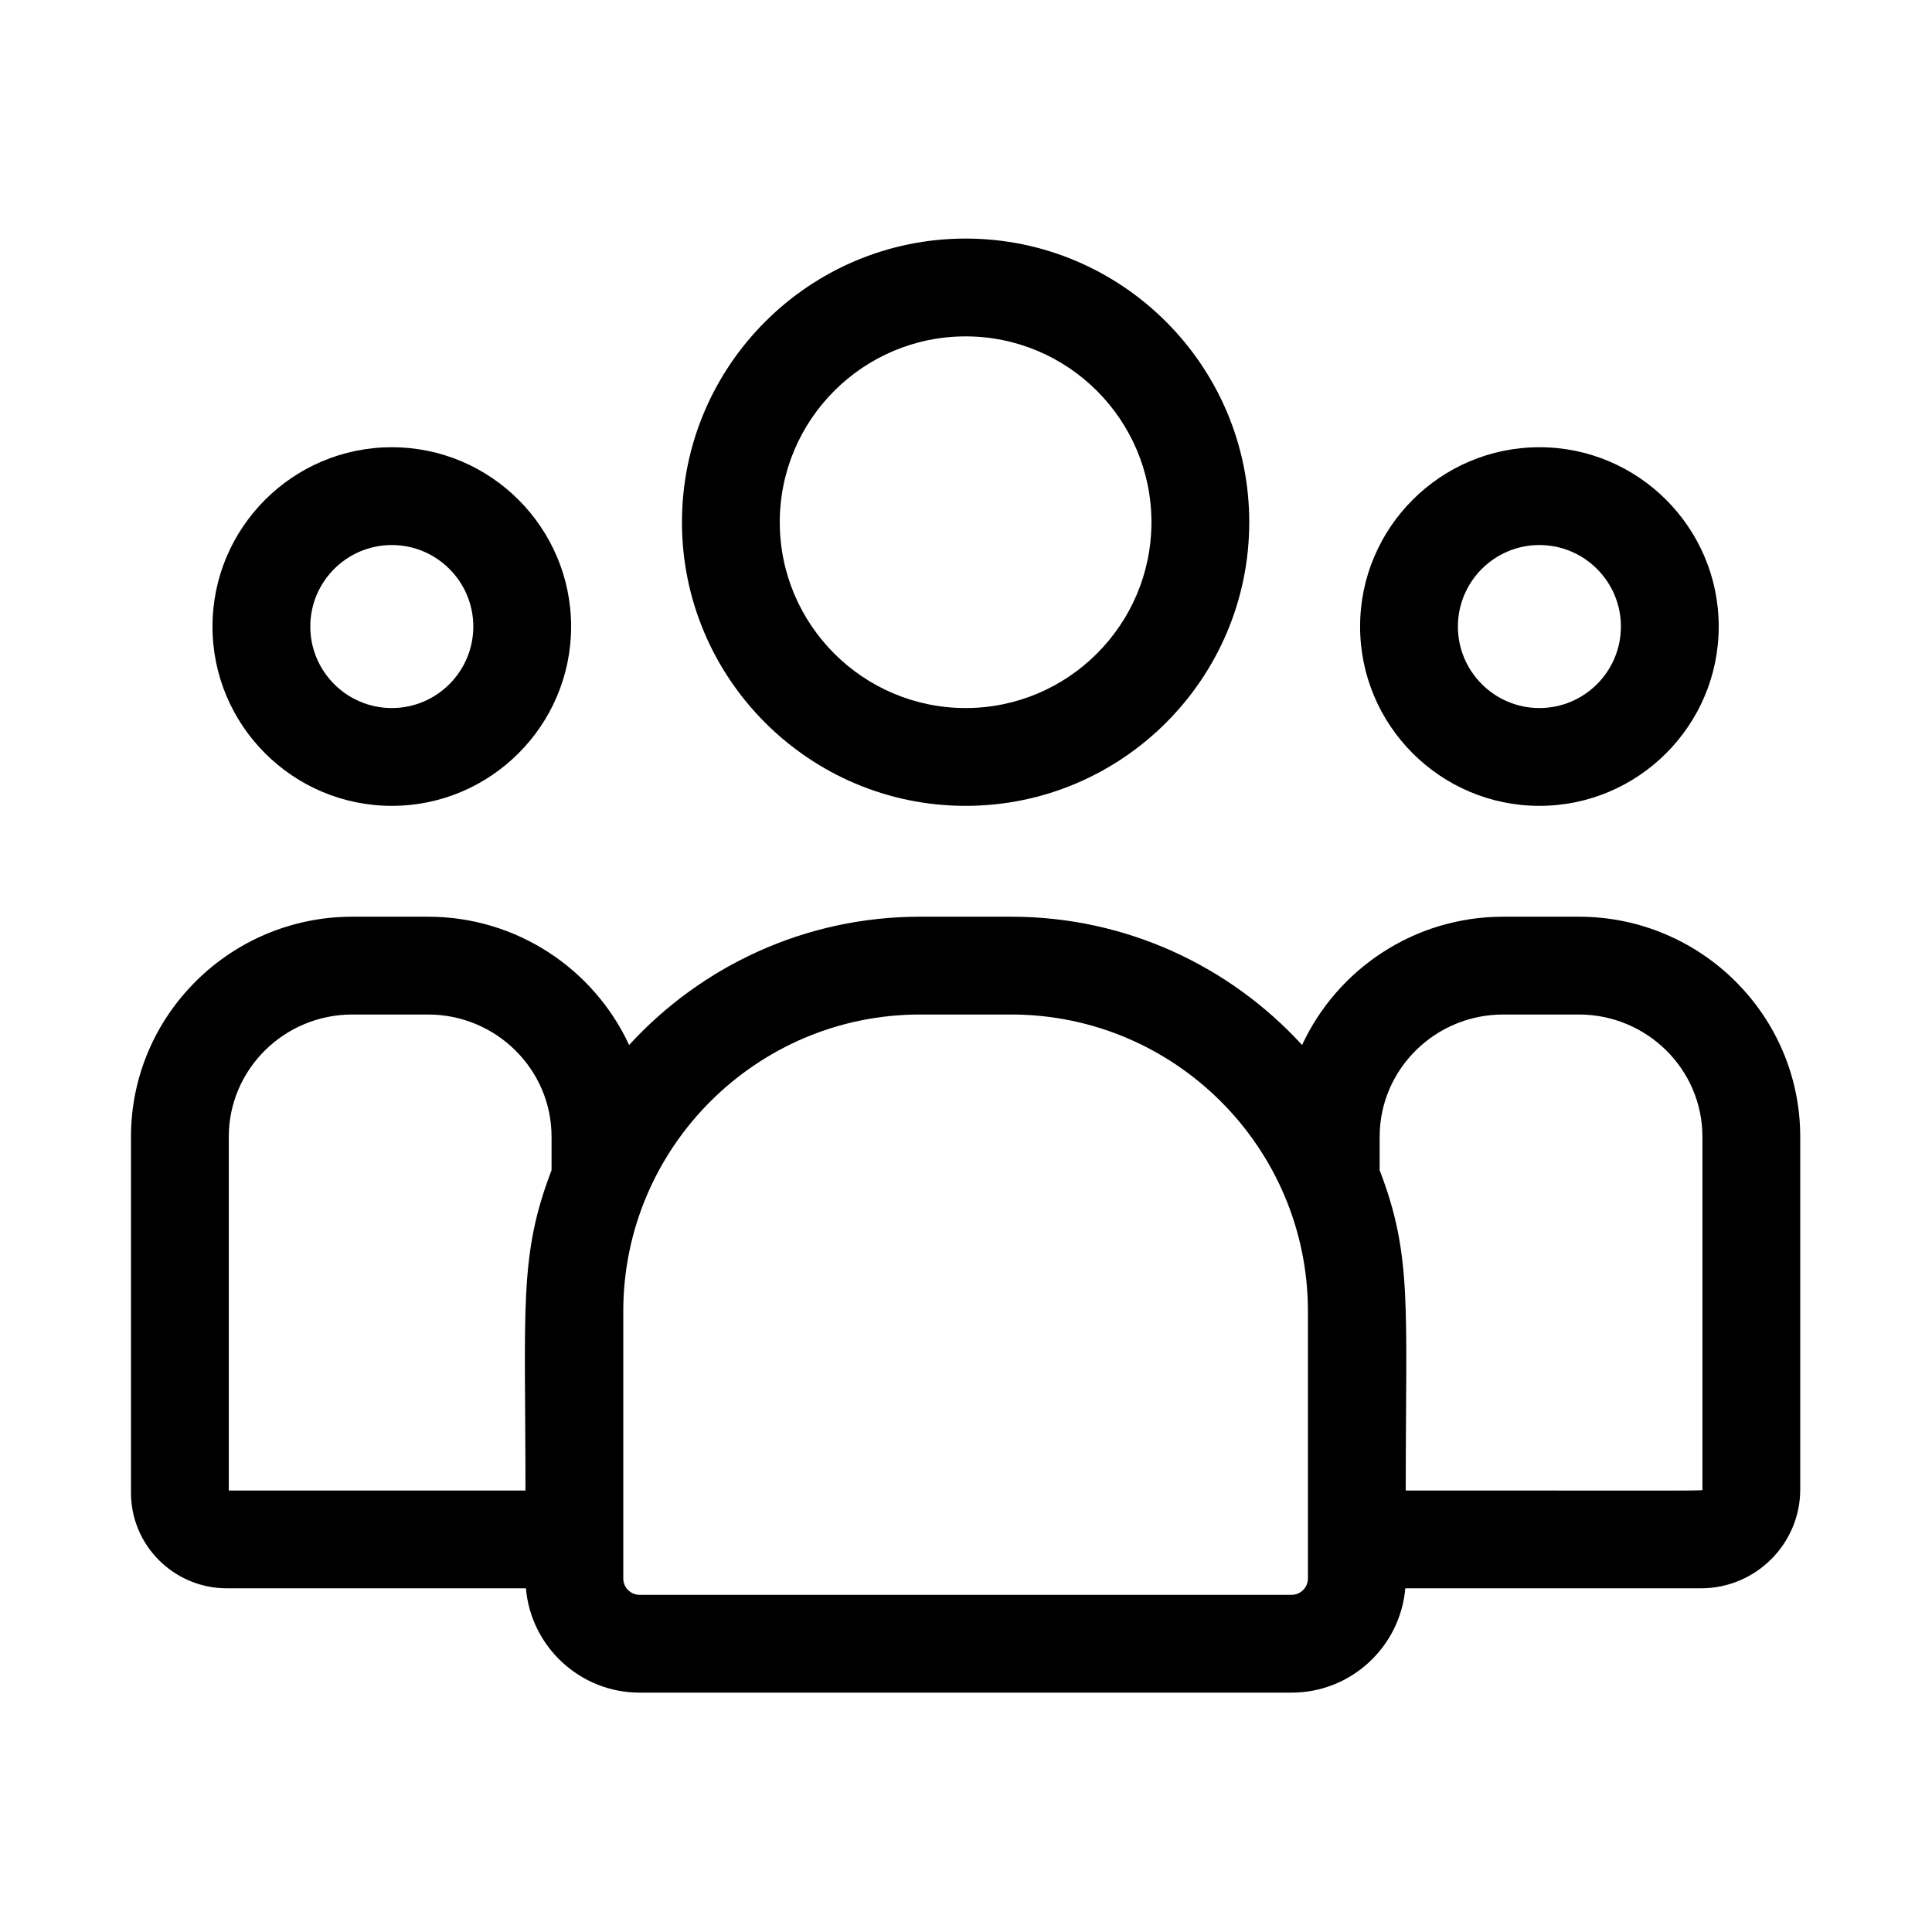
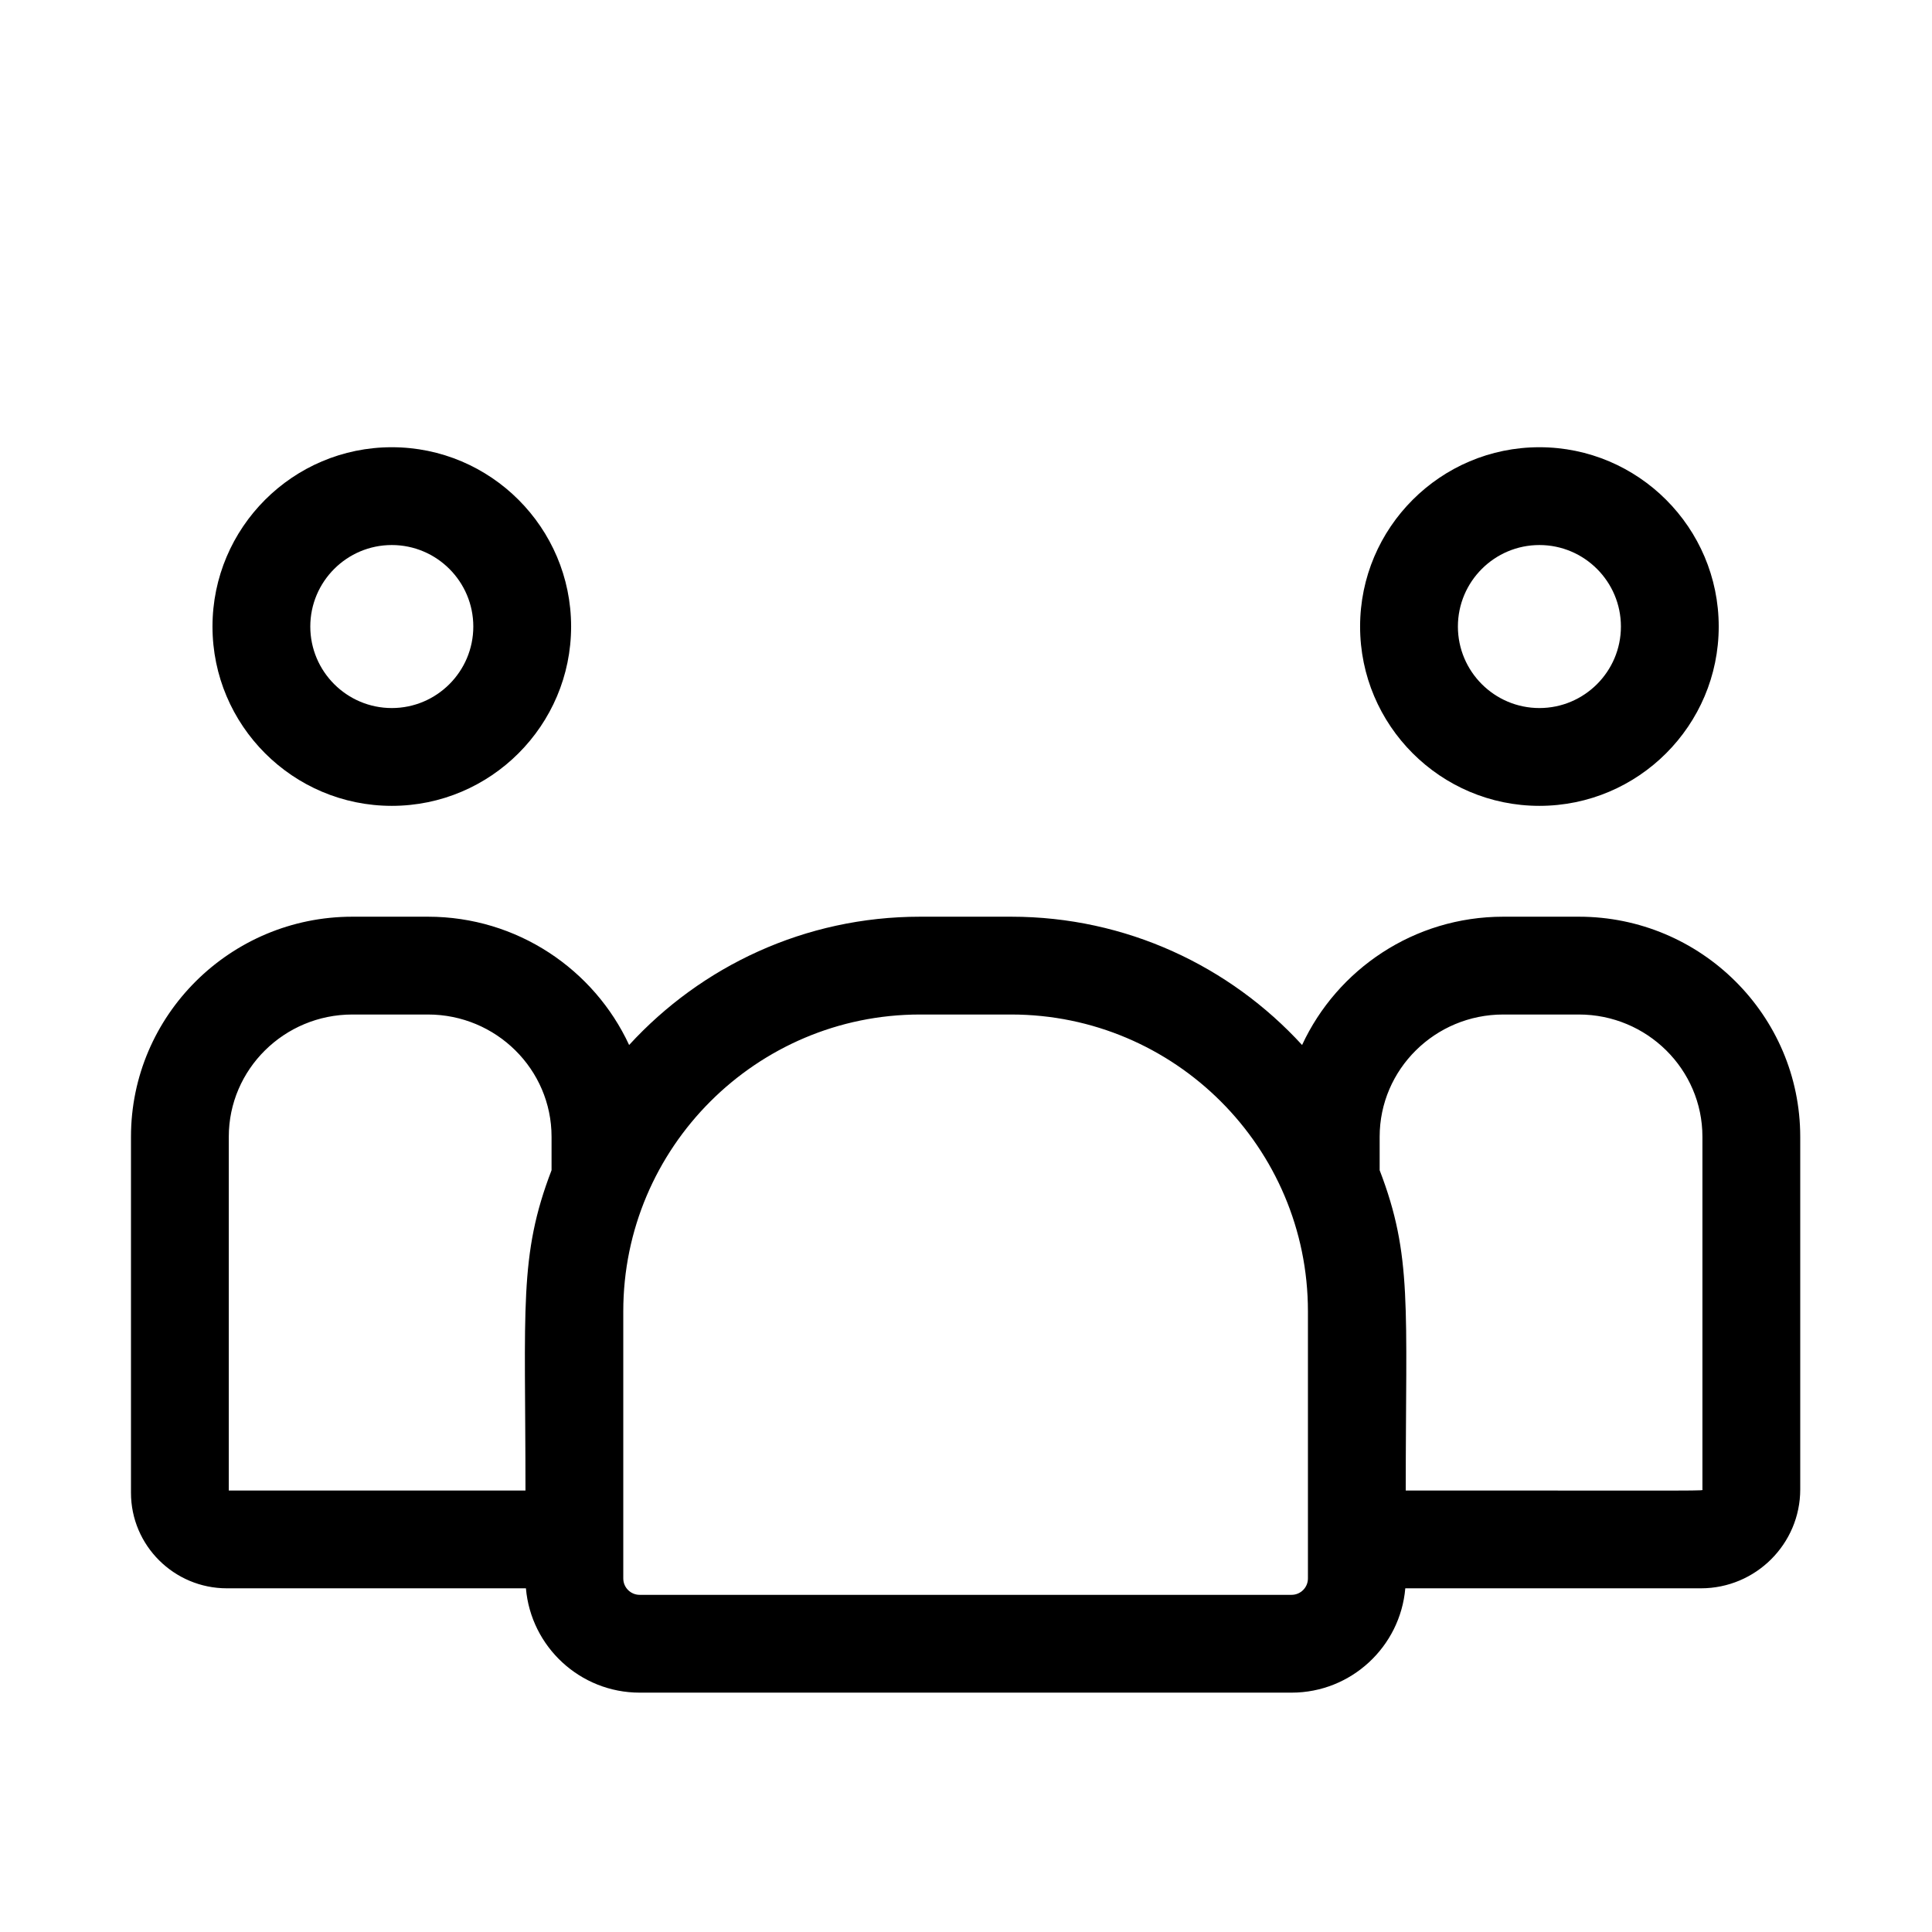
<svg xmlns="http://www.w3.org/2000/svg" xmlns:ns1="http://sodipodi.sourceforge.net/DTD/sodipodi-0.dtd" xmlns:ns2="http://www.inkscape.org/namespaces/inkscape" id="Capa_1" enable-background="new 0 0 512 512" height="512" viewBox="0 0 512 512" width="512" version="1.1" ns1:docname="https://www.troopmessenger.com/img/api-pricing/customer.svg" ns2:version="0.92.4 (5da689c313, 2019-01-14)">
  <defs id="defs15" />
  <ns1:namedview pagecolor="#ffffff" bordercolor="#666666" borderopacity="1" objecttolerance="10" gridtolerance="10" guidetolerance="10" ns2:pageopacity="0" ns2:pageshadow="2" ns2:window-width="1920" ns2:window-height="1027" id="namedview13" showgrid="false" ns2:zoom="0.4609375" ns2:cx="-96.542373" ns2:cy="256" ns2:window-x="-8" ns2:window-y="-8" ns2:window-maximized="1" ns2:current-layer="Capa_1" />
  <g id="g10" transform="matrix(0.864,0,0,0.864,34.711,34.712)">
-     <path d="m 256,207 c 47.972,0 87,-39.028 87,-87 0,-47.972 -39.028,-87 -87,-87 -47.972,0 -87,39.028 -87,87 0,47.972 39.028,87 87,87 z m 0,-144 c 31.43,0 57,25.57 57,57 0,31.43 -25.57,57 -57,57 -31.43,0 -57,-25.57 -57,-57 0,-31.43 25.57,-57 57,-57 z" id="path2" ns2:connector-curvature="0" />
    <path d="m 432,207 c 30.327,0 55,-24.673 55,-55 0,-30.327 -24.673,-55 -55,-55 -30.327,0 -55,24.673 -55,55 0,30.327 24.673,55 55,55 z m 0,-80 c 13.785,0 25,11.215 25,25 0,13.785 -11.215,25 -25,25 -13.785,0 -25,-11.215 -25,-25 0,-13.785 11.215,-25 25,-25 z" id="path4" ns2:connector-curvature="0" />
    <path d="m 444.1,241 h -23.2 c -27.339,0 -50.939,16.152 -61.693,39.352 C 337.066,256.182 305.263,241 269.979,241 h -27.957 c -35.284,0 -67.087,15.182 -89.228,39.352 C 142.039,257.152 118.439,241 91.1,241 H 67.9 C 30.46,241 0,271.276 0,308.49 V 417.7 C 0,433.856 13.194,447 29.412,447 h 91.727 c 1.538,17.9 16.59,32 34.883,32 h 199.957 c 18.292,0 33.344,-14.1 34.883,-32 h 90.679 c 16.796,0 30.46,-13.61 30.46,-30.34 V 308.49 C 512,271.276 481.54,241 444.1,241 Z M 30,308.49 C 30,287.818 47.002,271 67.9,271 h 23.2 c 20.898,0 37.9,16.818 37.9,37.49 v 10.271 c -10.087,26.264 -8,42.004 -8,98.239 H 30 Z m 331,135.489 c 0,2.769 -2.252,5.021 -5.021,5.021 H 156.021 C 153.252,449 151,446.747 151,443.979 V 362.022 C 151,311.832 191.832,271 242.021,271 h 27.957 C 320.168,271 361,311.832 361,362.021 Z M 482,416.66 c 0,0.517 5.592,0.34 -91,0.34 0,-56.651 2.071,-72.018 -8,-98.239 V 308.49 C 383,287.818 400.002,271 420.9,271 h 23.2 c 20.898,0 37.9,16.818 37.9,37.49 z" id="path6" ns2:connector-curvature="0" />
    <path d="m 80,207 c 30.327,0 55,-24.673 55,-55 0,-30.327 -24.673,-55 -55,-55 -30.327,0 -55,24.673 -55,55 0,30.327 24.673,55 55,55 z m 0,-80 c 13.785,0 25,11.215 25,25 0,13.785 -11.215,25 -25,25 -13.785,0 -25,-11.215 -25,-25 0,-13.785 11.215,-25 25,-25 z" id="path8" ns2:connector-curvature="0" />
  </g>
</svg>